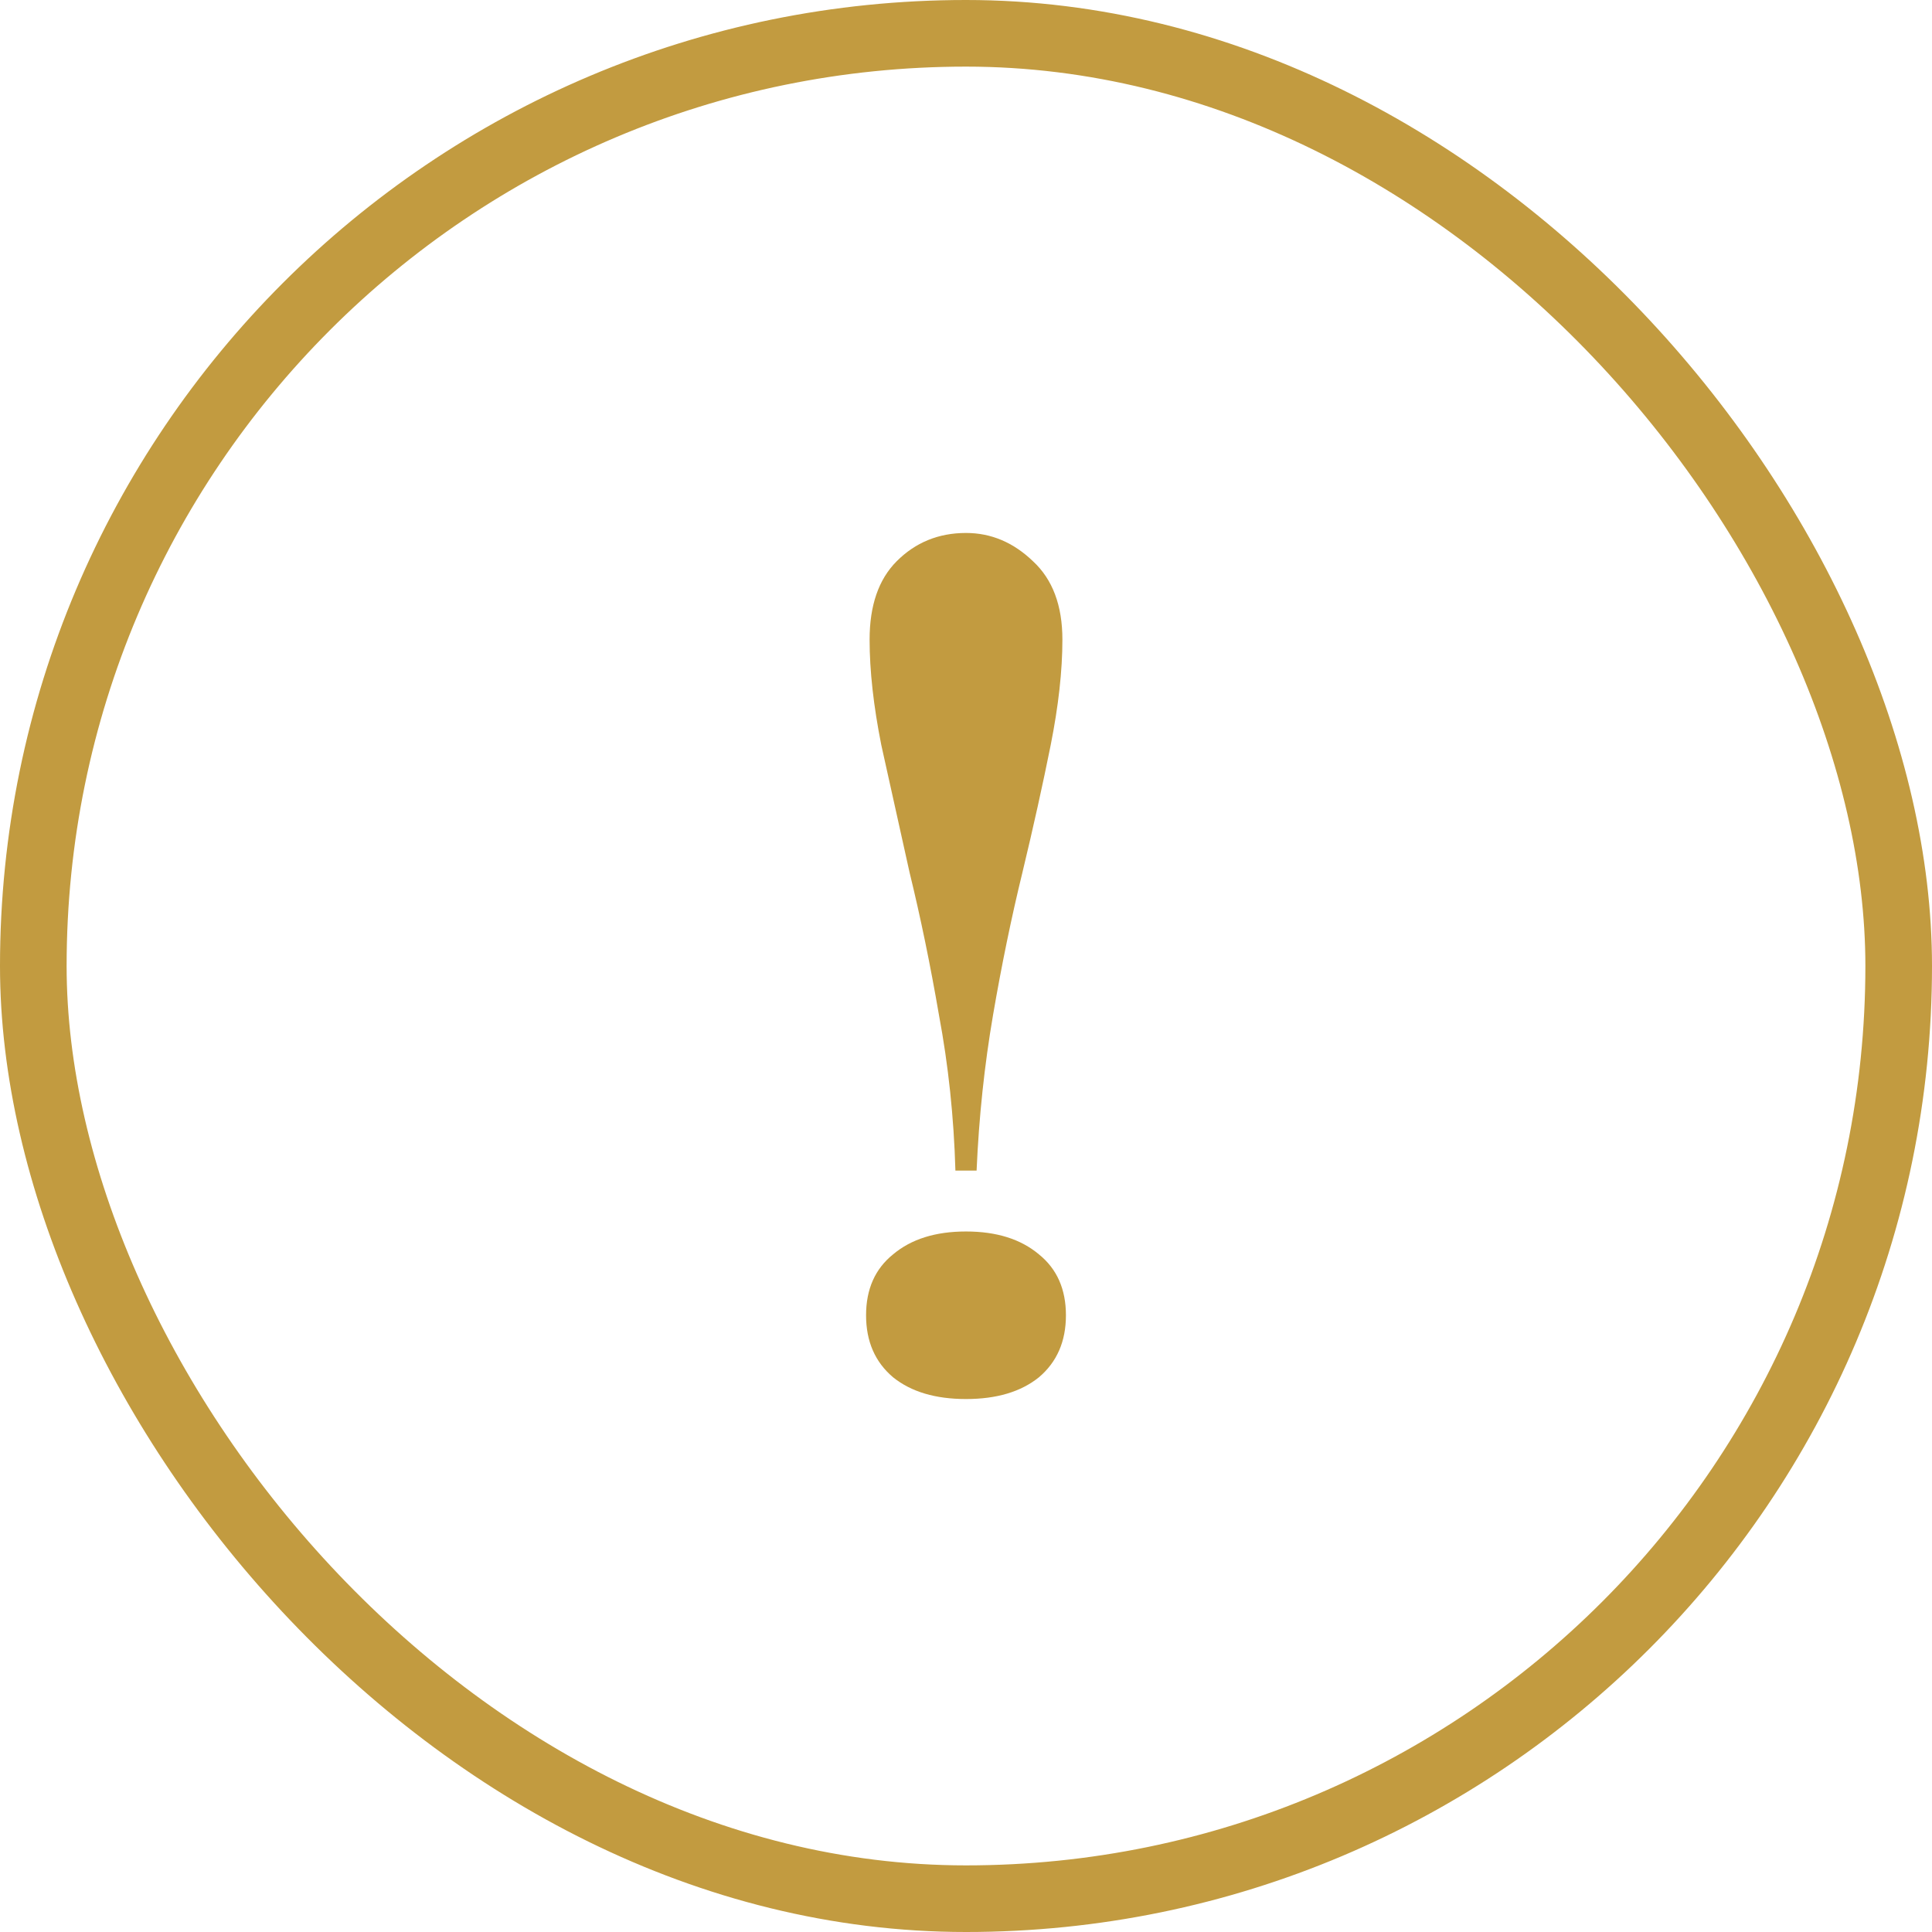
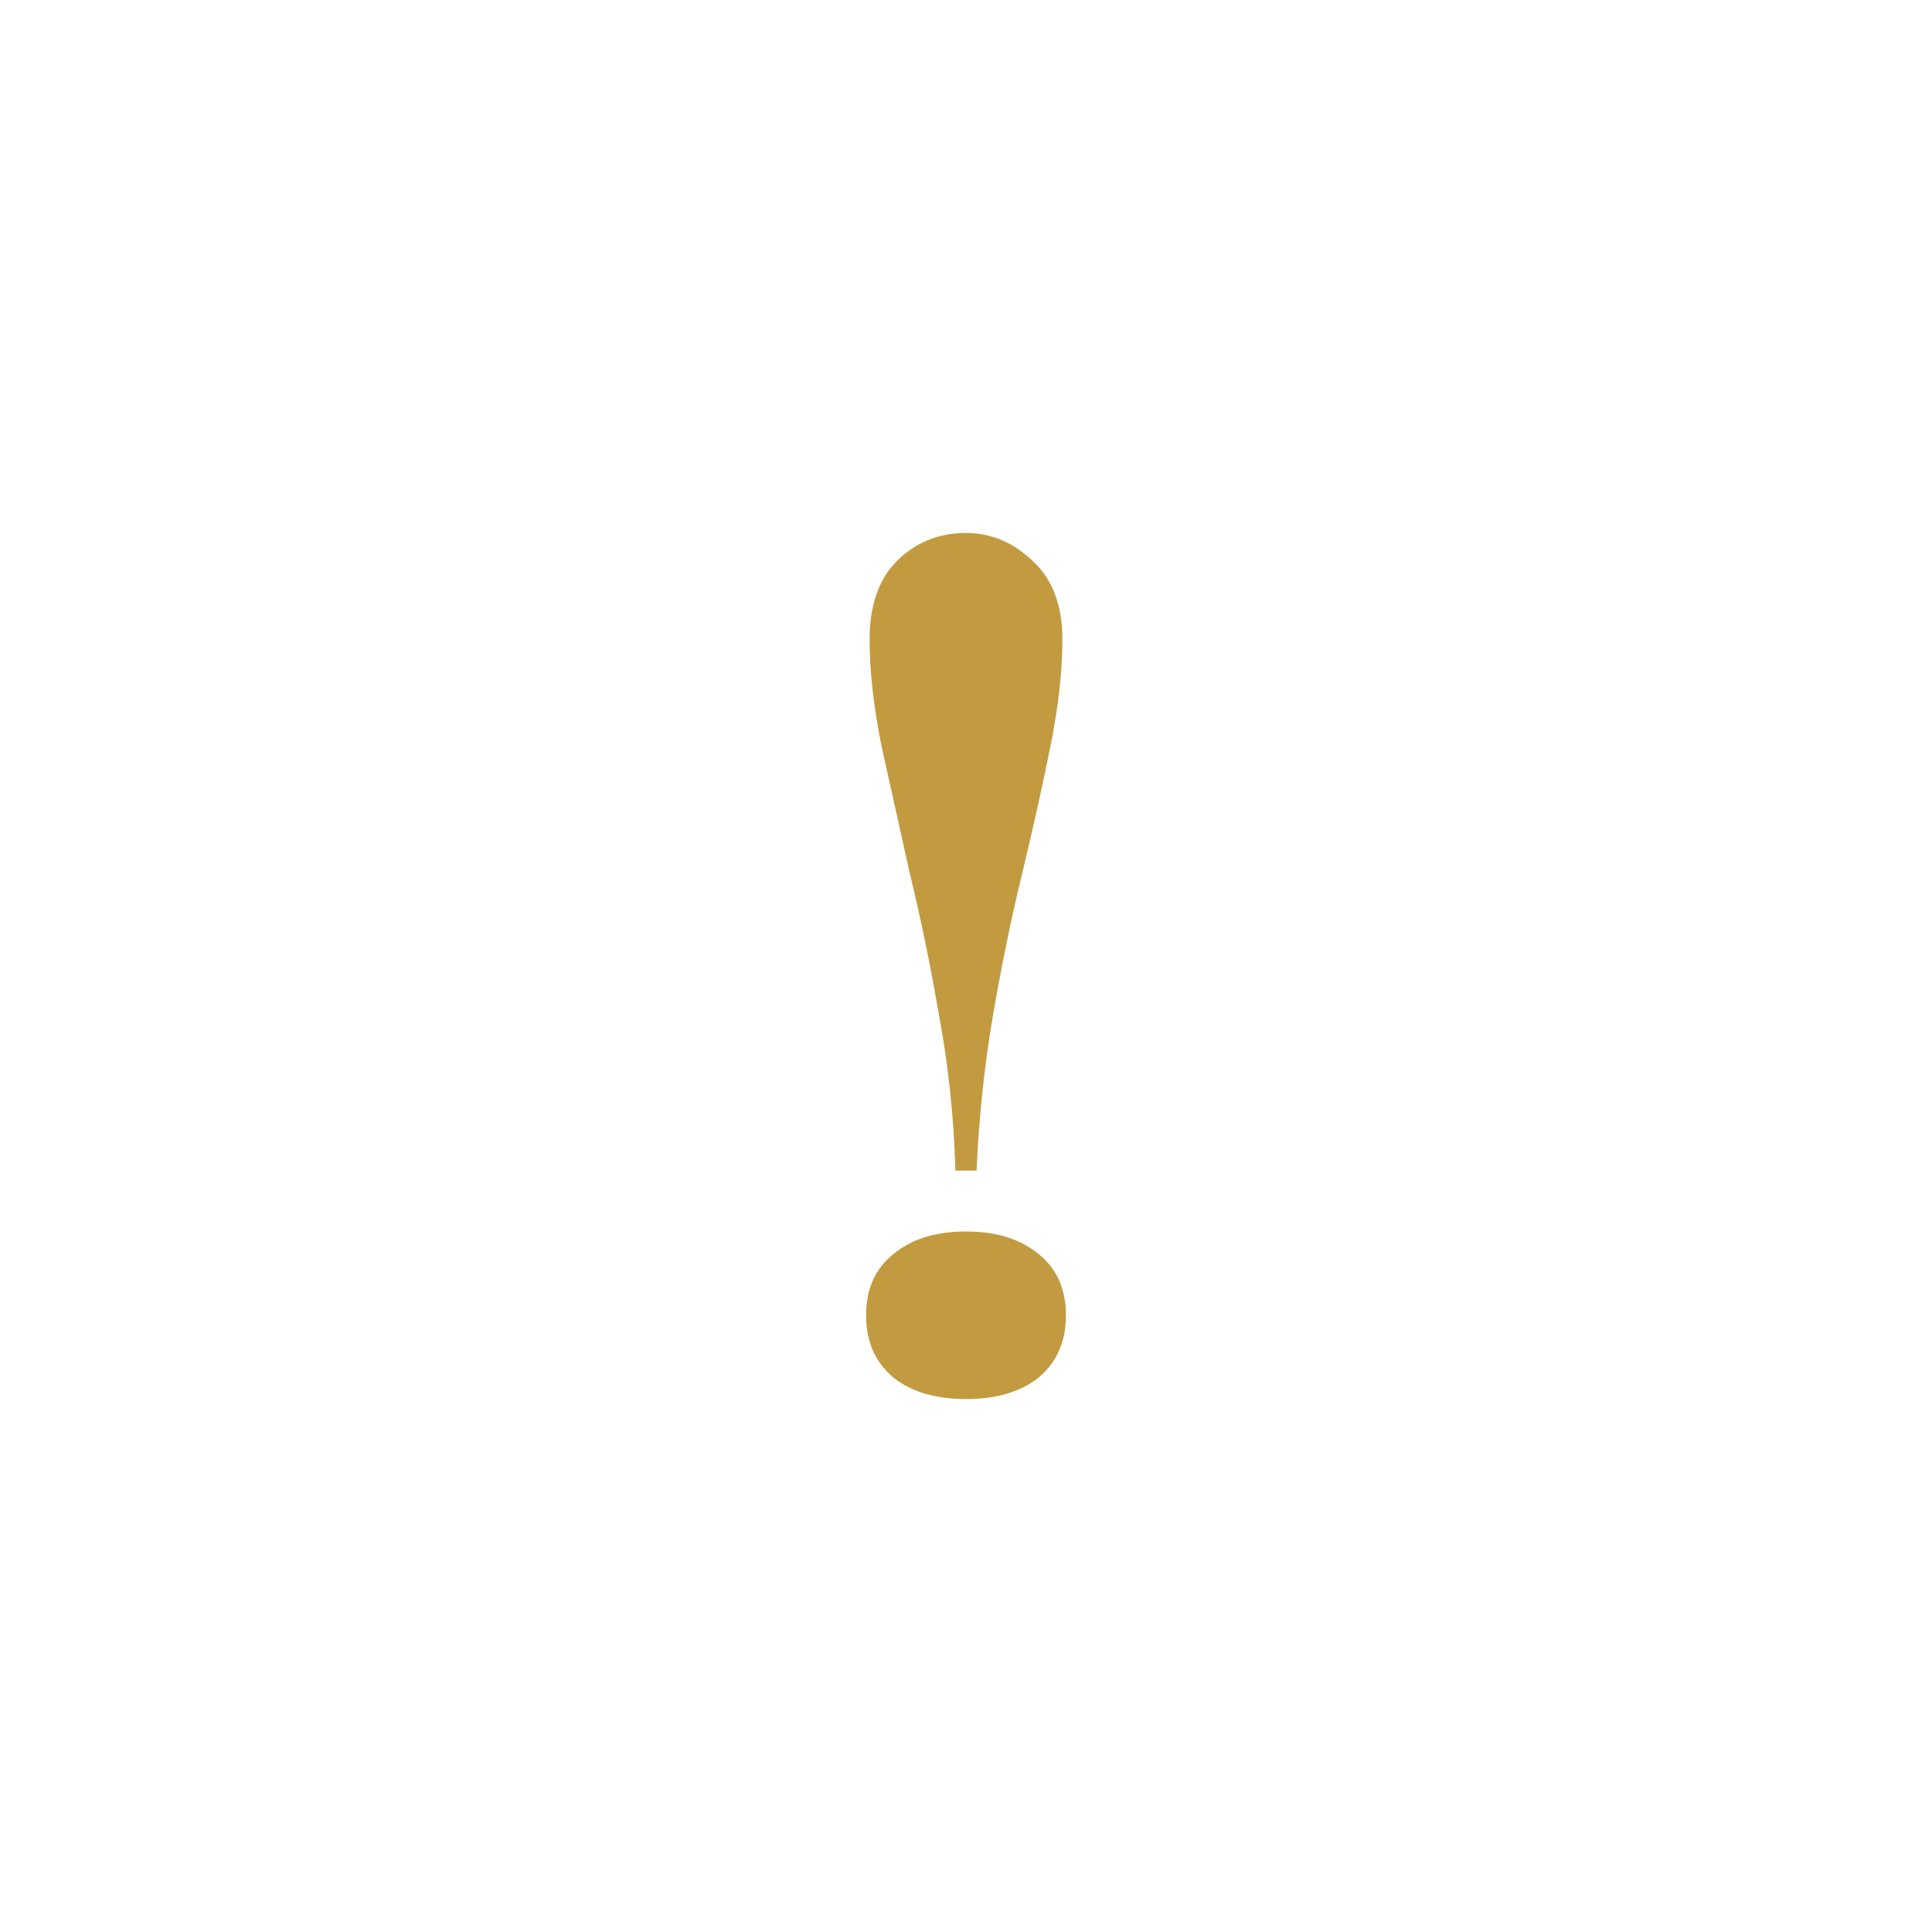
<svg xmlns="http://www.w3.org/2000/svg" width="29" height="29" viewBox="0 0 29 29" fill="none">
  <path d="M14.5 8C14.877 8 15.212 8.142 15.506 8.425C15.8 8.697 15.947 9.089 15.947 9.601C15.947 10.069 15.888 10.597 15.771 11.185C15.653 11.773 15.512 12.41 15.347 13.096C15.182 13.771 15.035 14.484 14.906 15.235C14.777 15.987 14.694 16.765 14.659 17.571H14.341C14.318 16.765 14.235 15.987 14.094 15.235C13.965 14.484 13.818 13.771 13.653 13.096C13.5 12.41 13.359 11.773 13.229 11.185C13.112 10.597 13.053 10.069 13.053 9.601C13.053 9.089 13.188 8.697 13.459 8.425C13.741 8.142 14.088 8 14.5 8ZM14.5 18.485C14.959 18.485 15.323 18.6 15.594 18.828C15.865 19.046 16 19.351 16 19.743C16 20.135 15.865 20.445 15.594 20.674C15.323 20.892 14.959 21 14.5 21C14.041 21 13.677 20.892 13.406 20.674C13.135 20.445 13 20.135 13 19.743C13 19.351 13.135 19.046 13.406 18.828C13.677 18.6 14.041 18.485 14.5 18.485Z" fill="#C29B40" />
-   <rect x="0.5" y="0.5" width="28" height="28" rx="14" stroke="#C29B40" />
</svg>